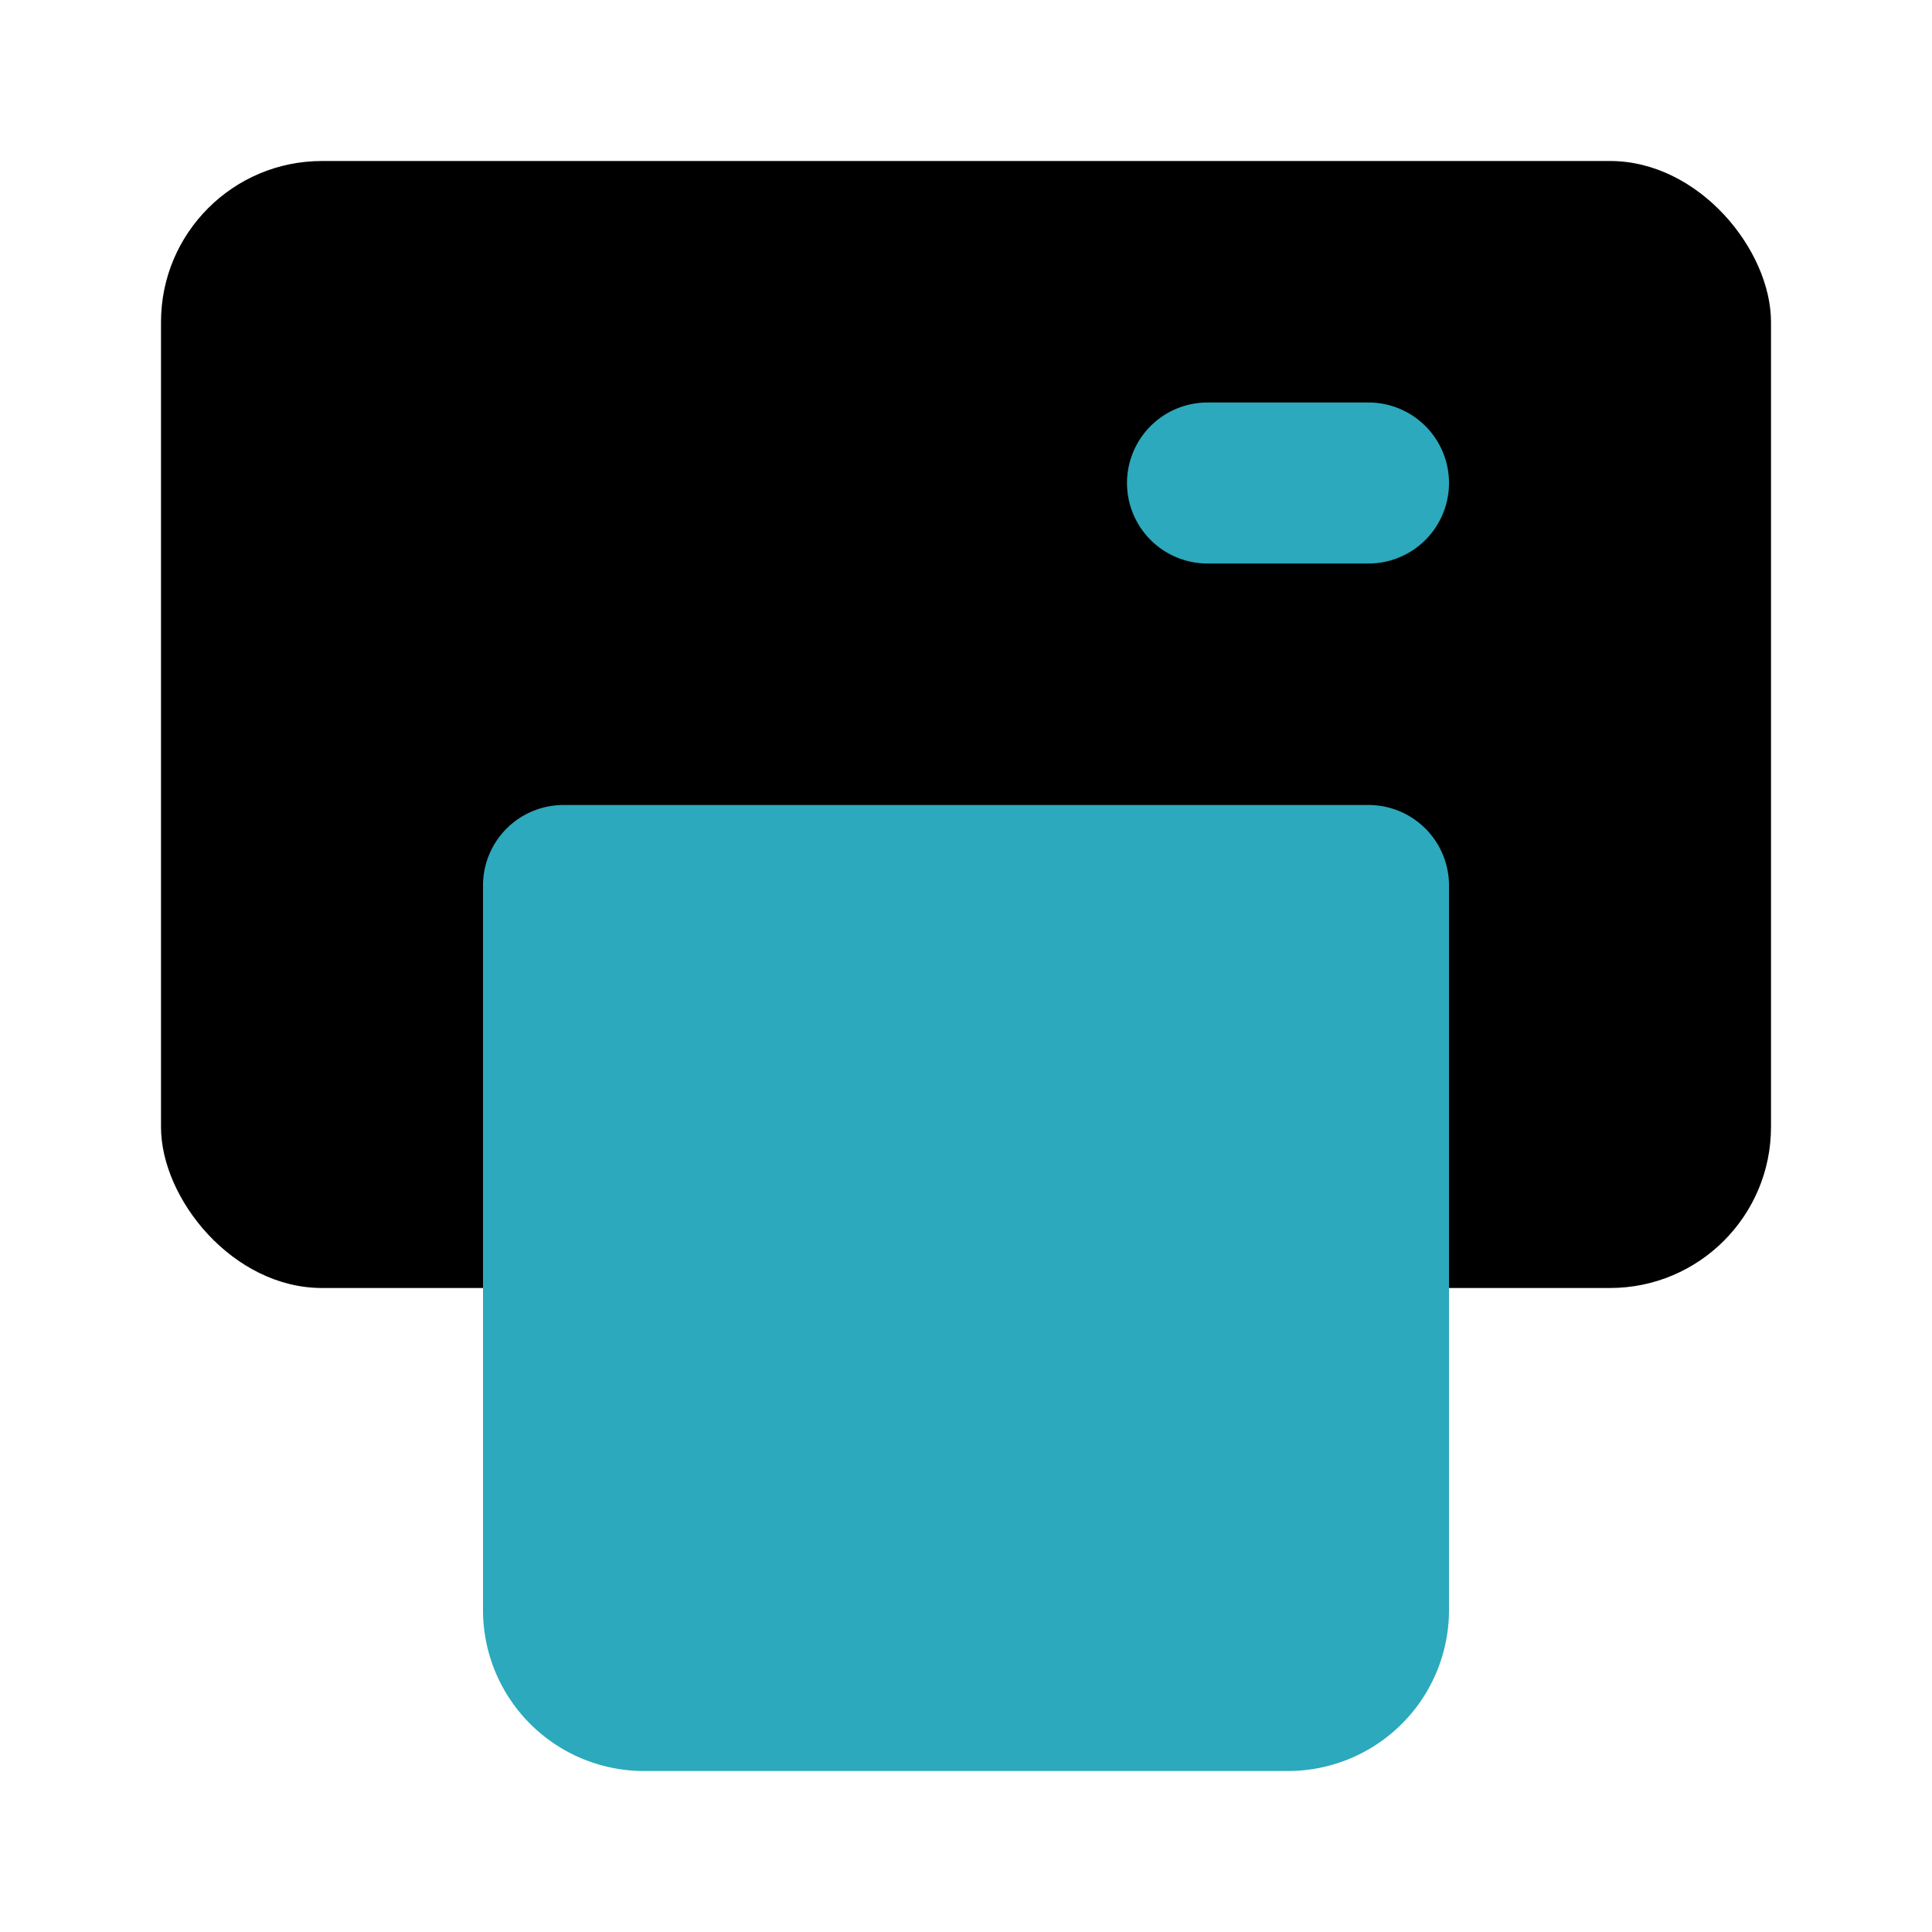
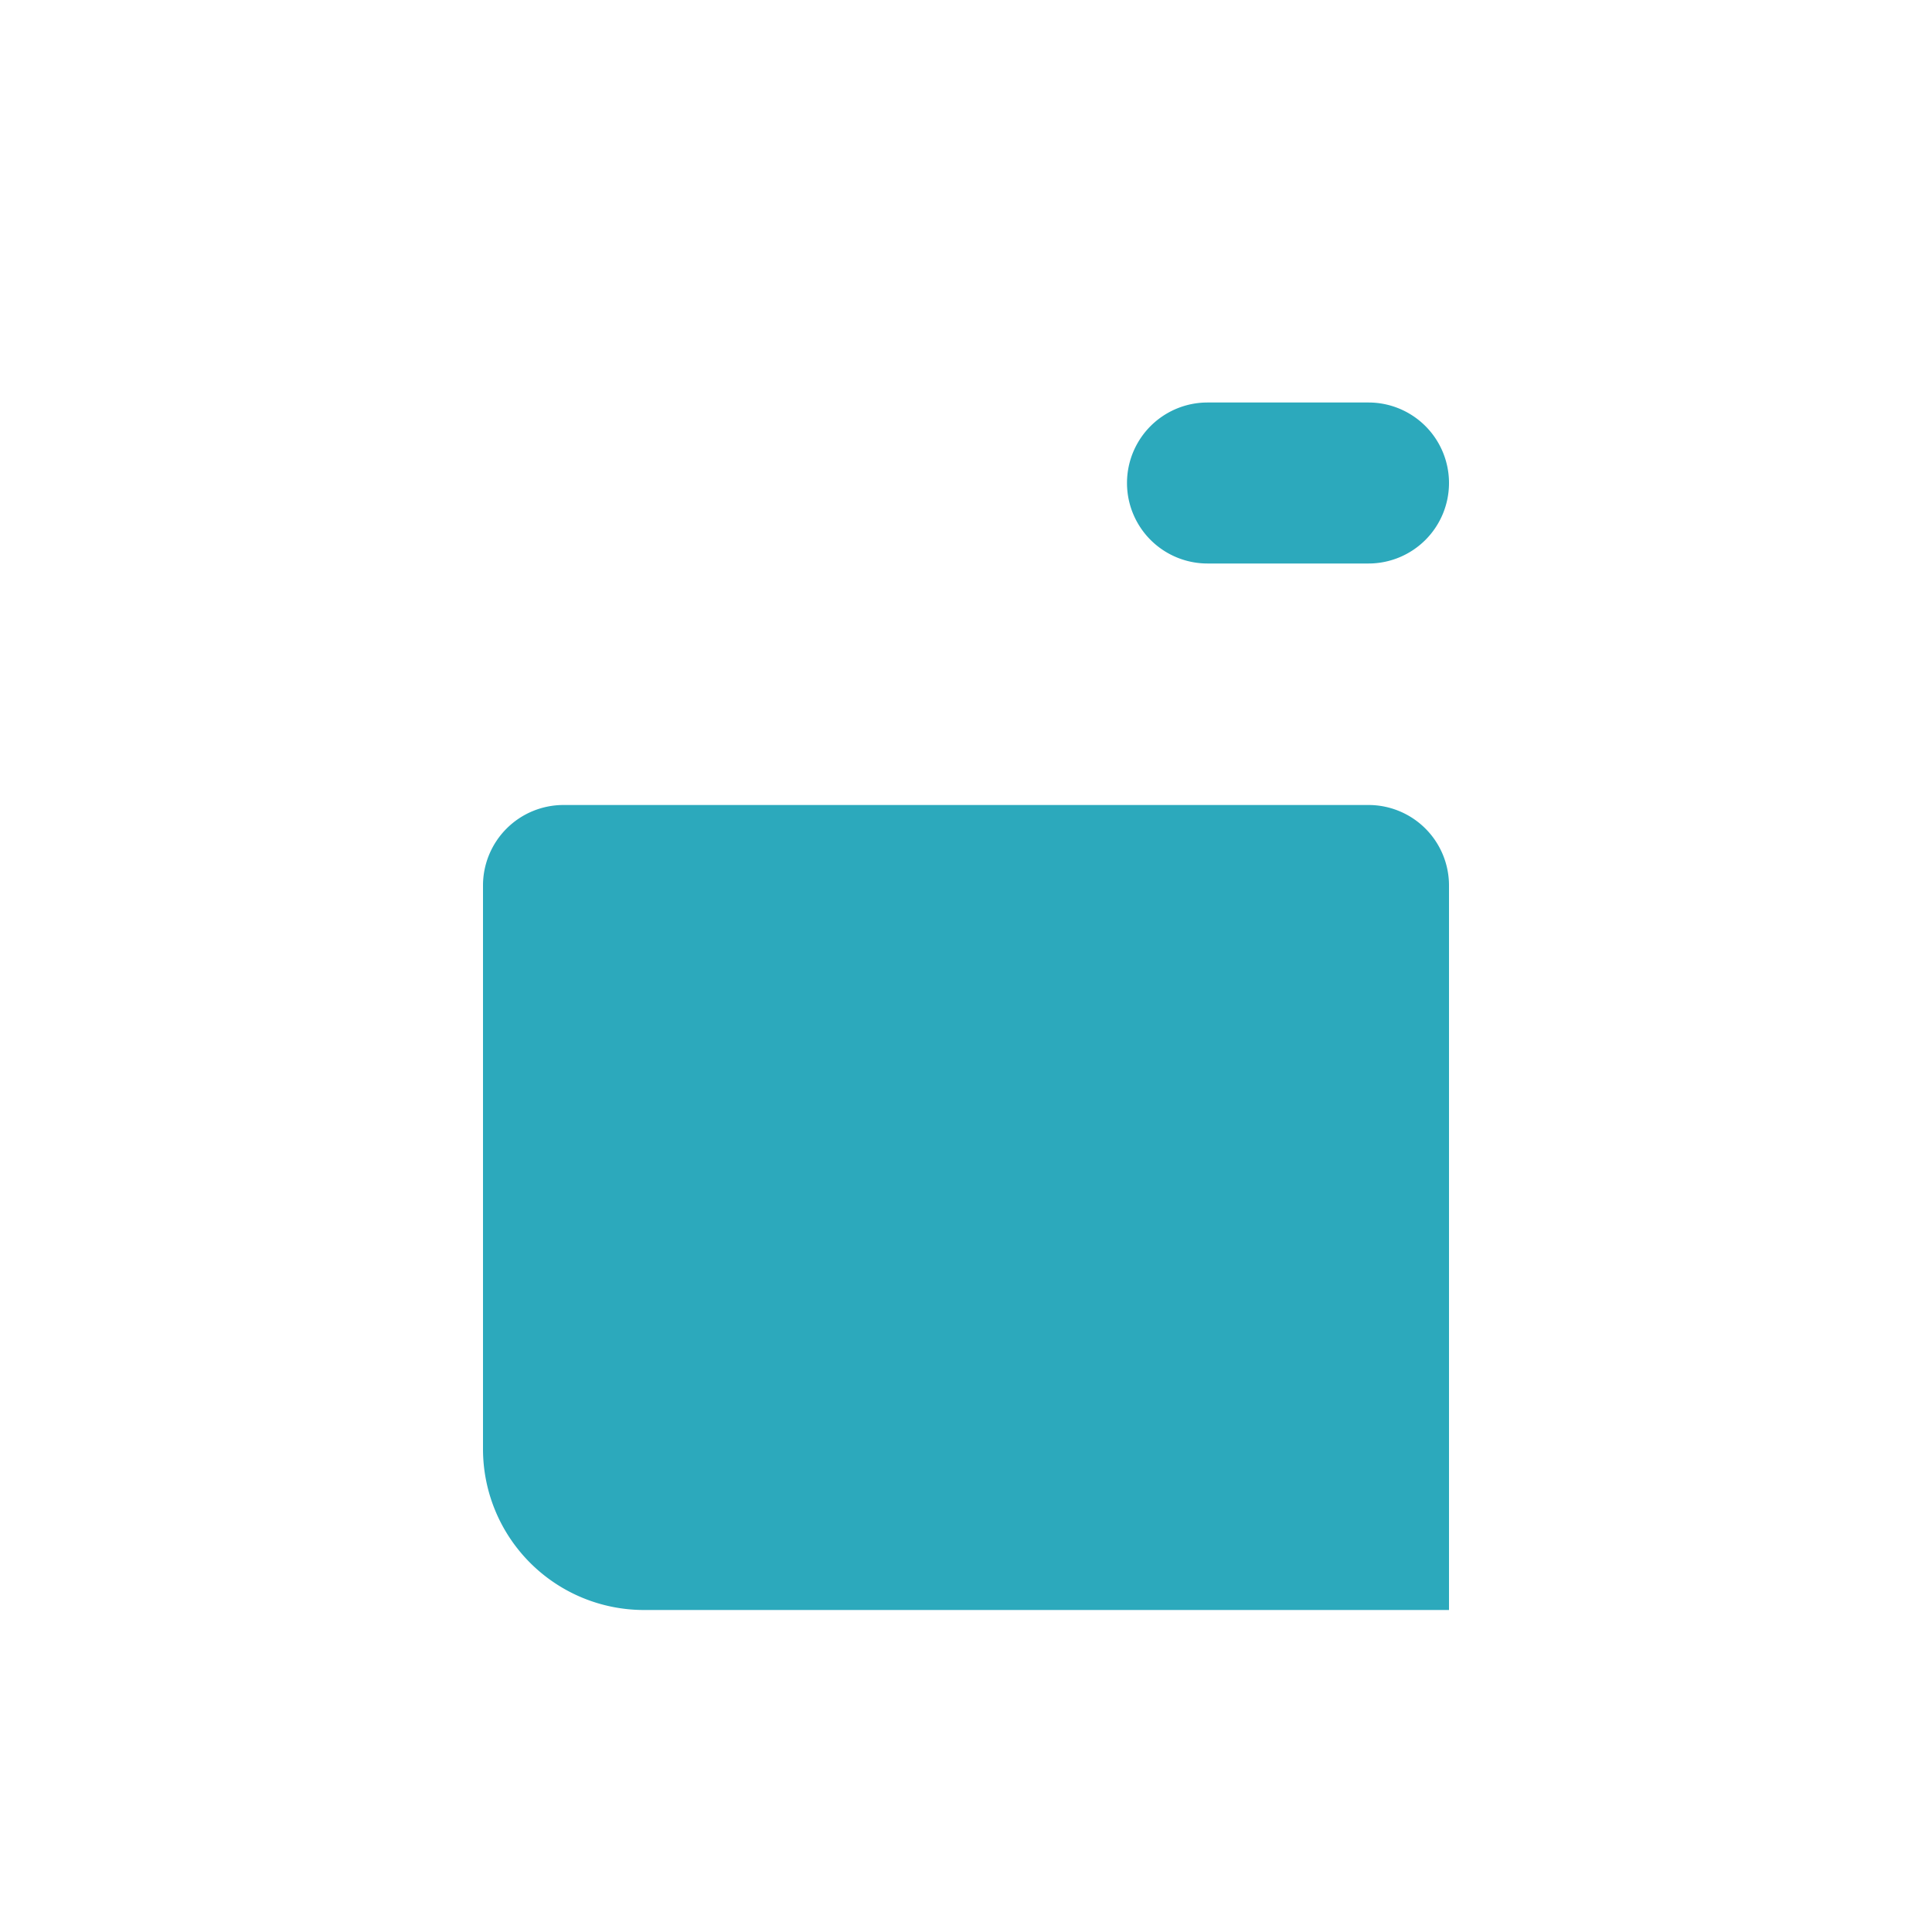
<svg xmlns="http://www.w3.org/2000/svg" fill="#000000" width="800px" height="800px" viewBox="0 0 24 24" id="print-alt-2" data-name="Flat Color" class="icon flat-color">
-   <rect id="primary" x="2" y="2" width="20" height="14" rx="2" style="fill: rgb(0, 0, 0);" />
-   <path id="secondary" d="M18,11v9a2,2,0,0,1-2,2H8a2,2,0,0,1-2-2V11a1,1,0,0,1,1-1H17A1,1,0,0,1,18,11Zm0-5a1,1,0,0,0-1-1H15a1,1,0,0,0,0,2h2A1,1,0,0,0,18,6Z" style="fill: rgb(44, 169, 188);" />
+   <path id="secondary" d="M18,11v9H8a2,2,0,0,1-2-2V11a1,1,0,0,1,1-1H17A1,1,0,0,1,18,11Zm0-5a1,1,0,0,0-1-1H15a1,1,0,0,0,0,2h2A1,1,0,0,0,18,6Z" style="fill: rgb(44, 169, 188);" />
</svg>